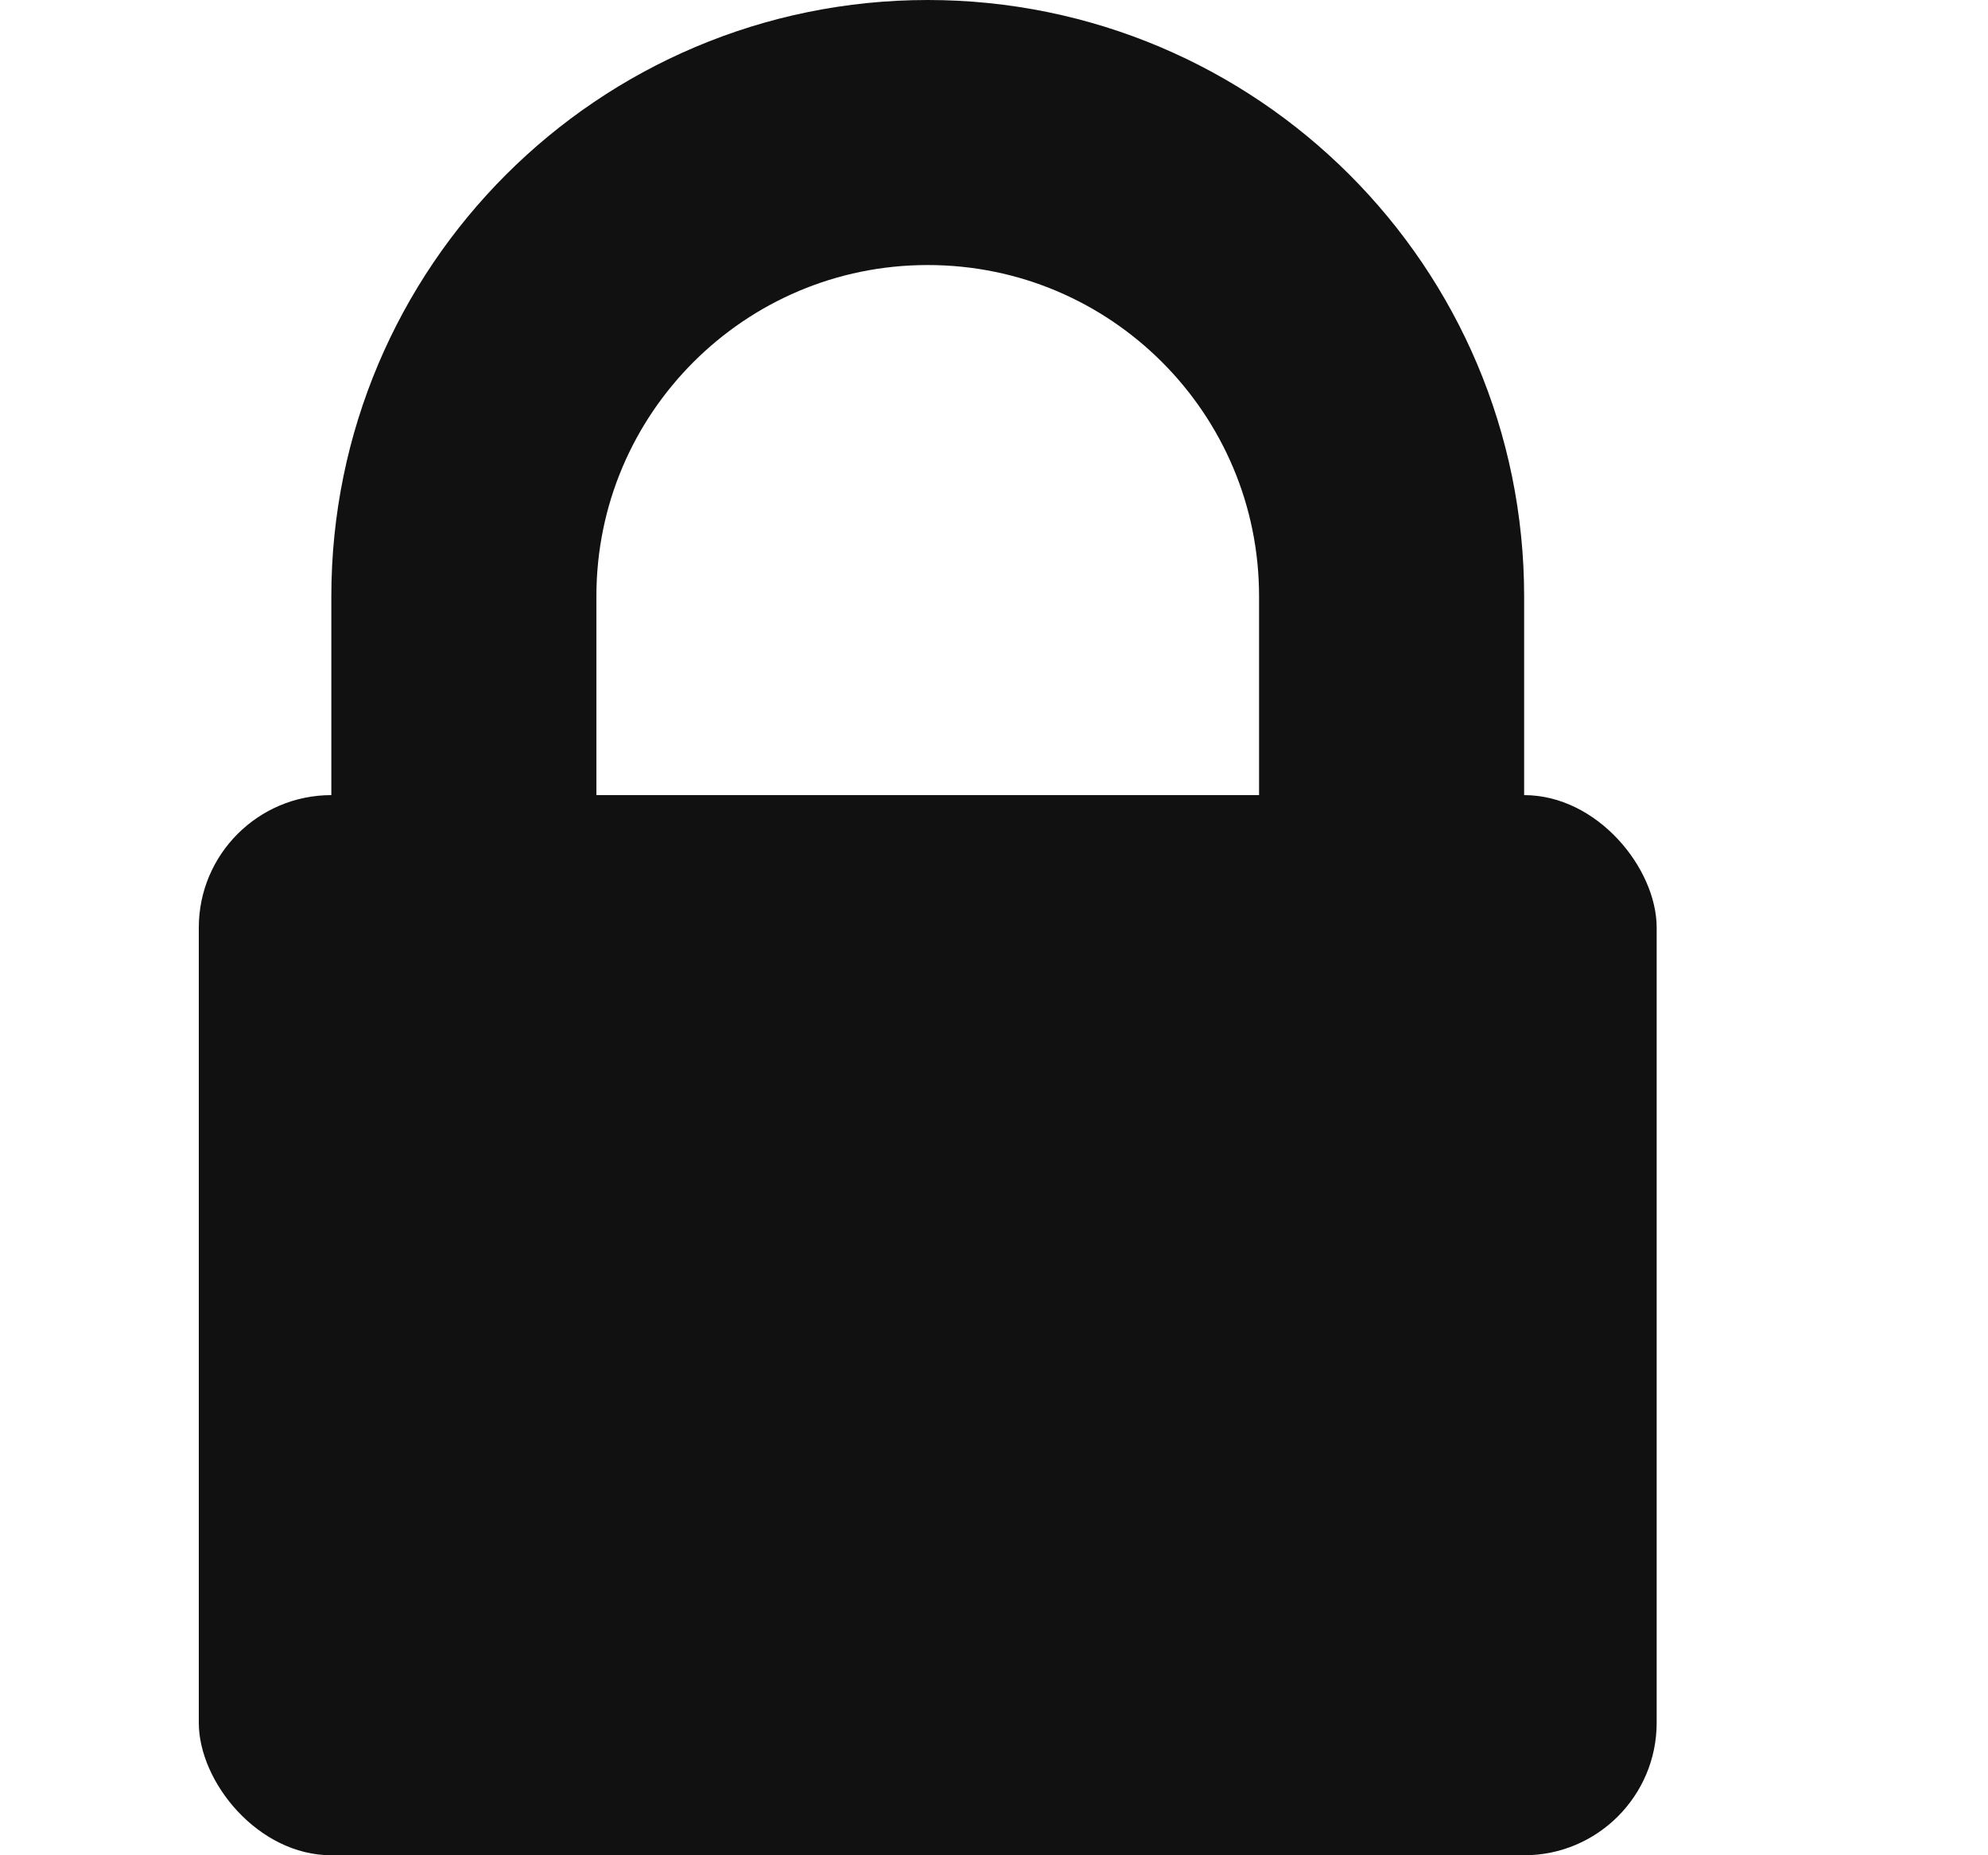
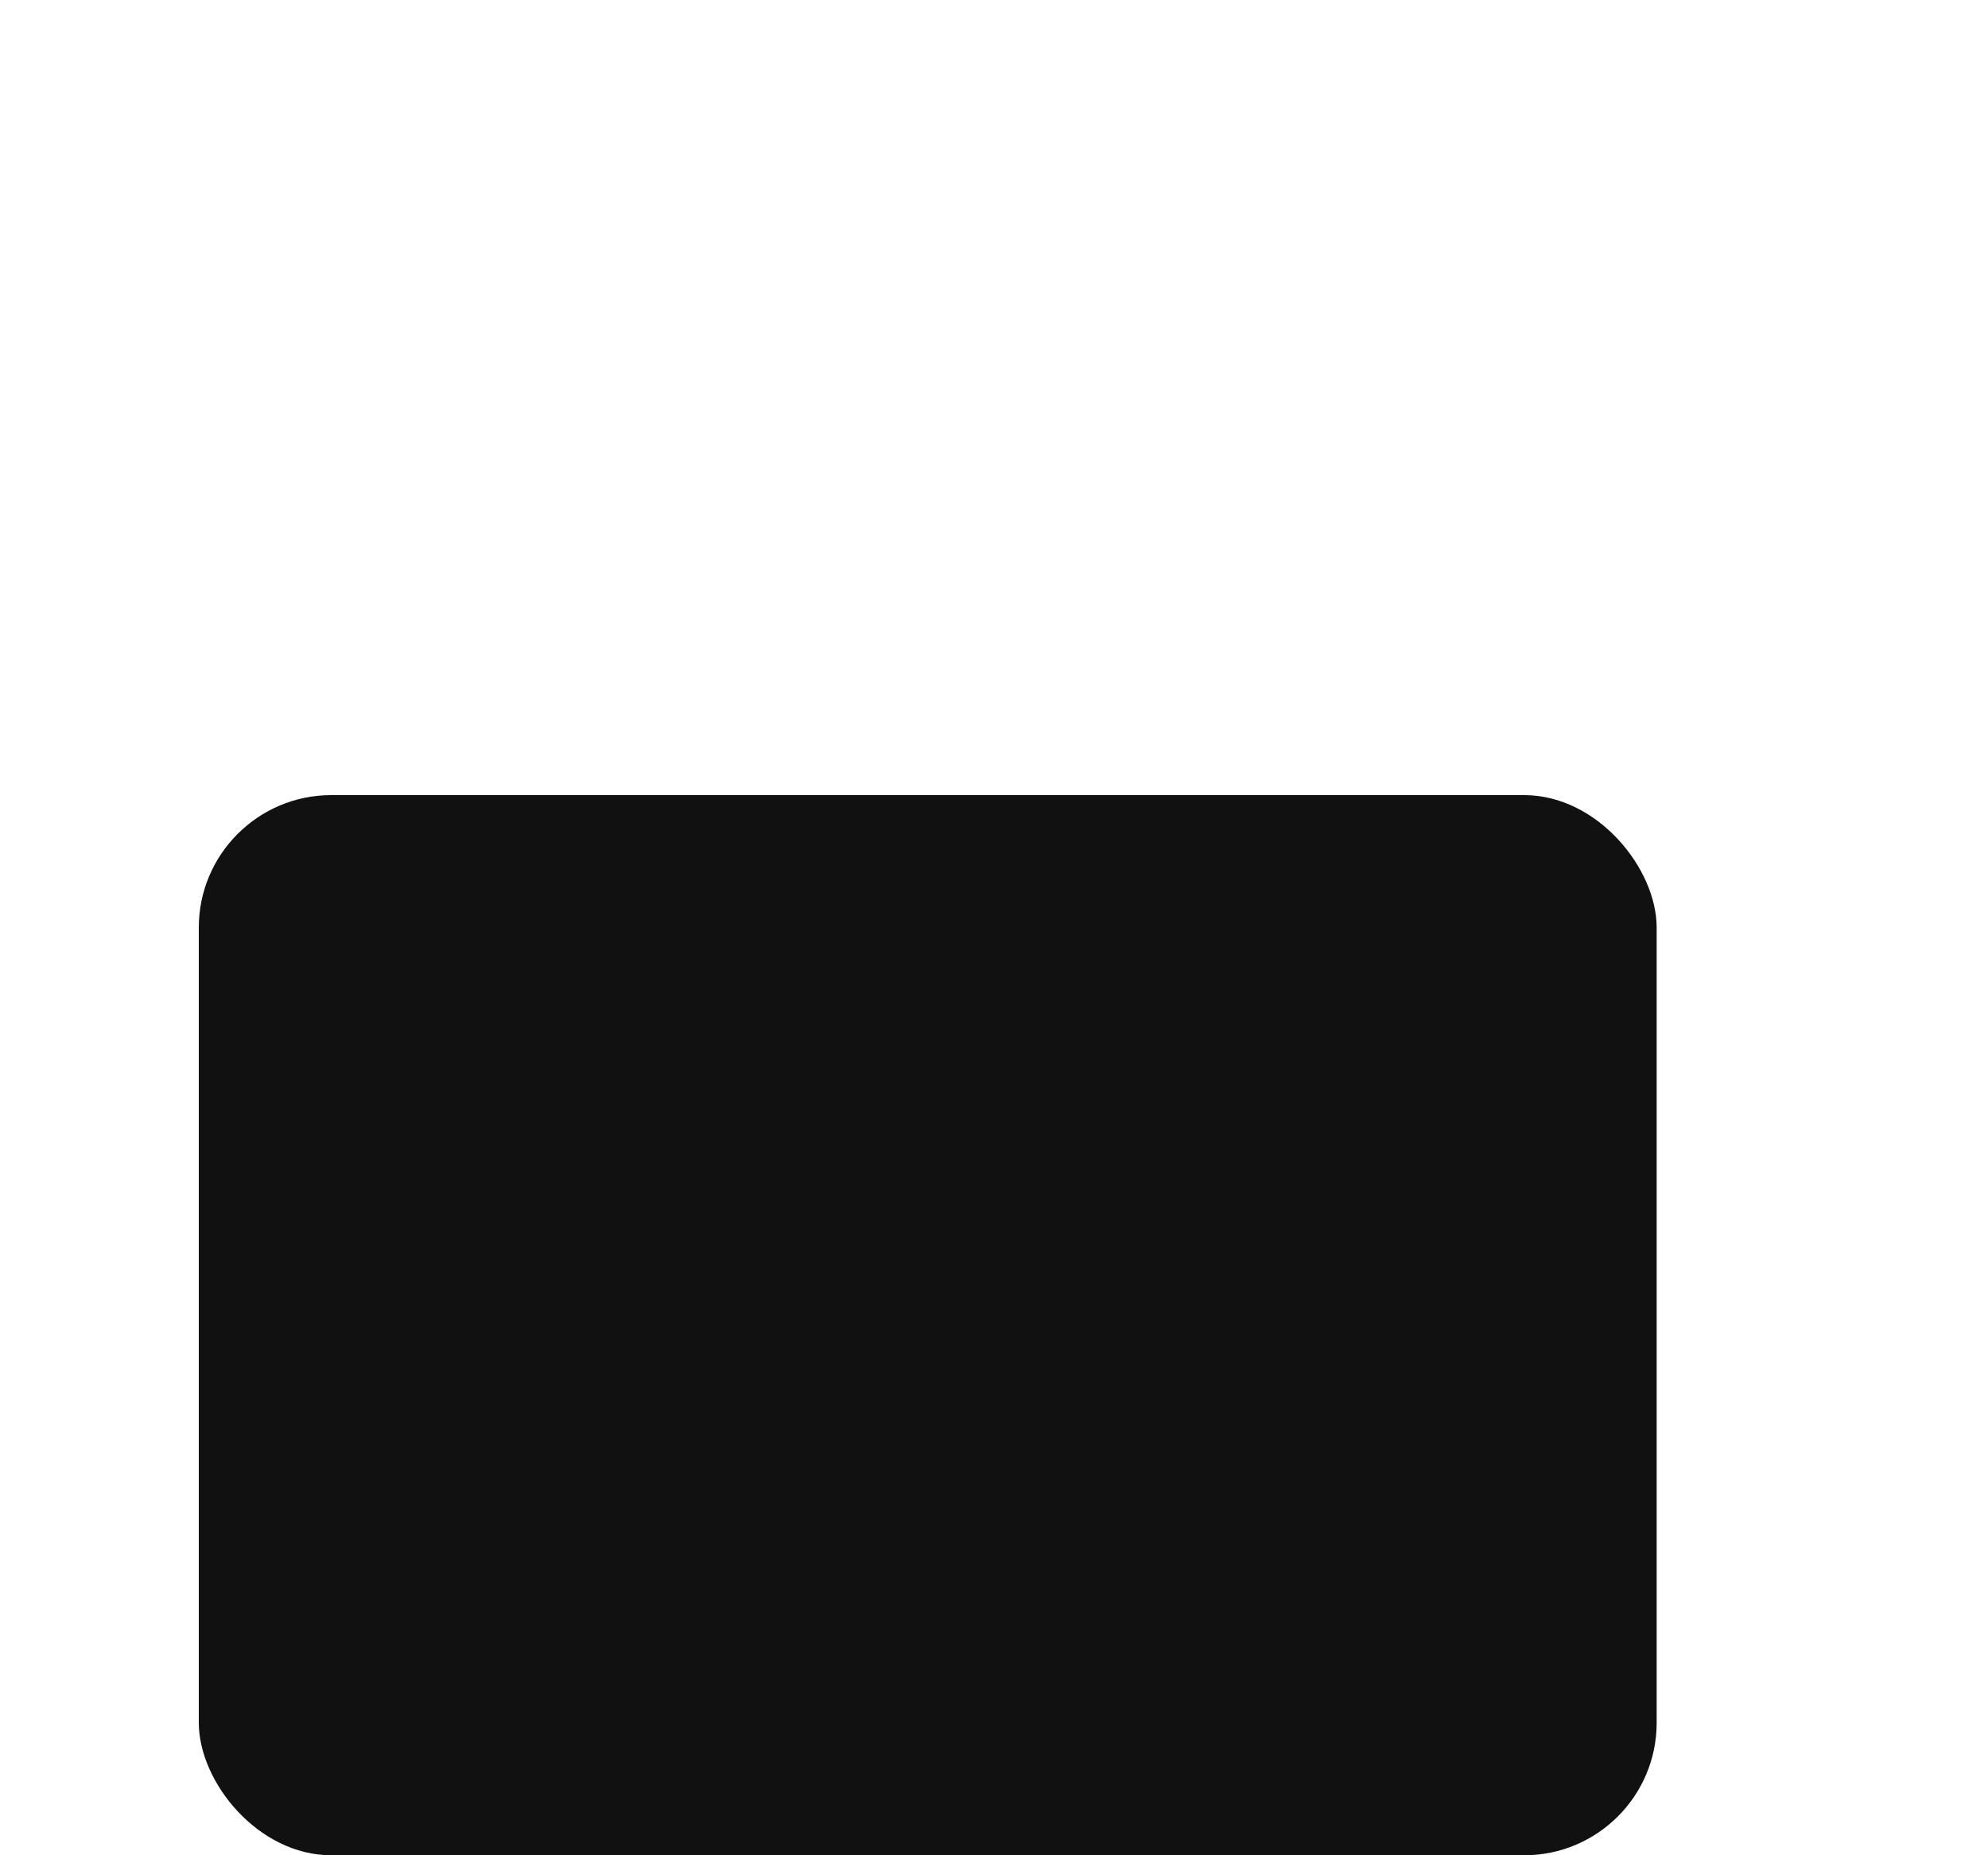
<svg xmlns="http://www.w3.org/2000/svg" width="15" height="14" viewBox="0 0 15 14" fill="none">
  <rect x="1.5" y="6" width="11" height="8" rx="1" fill="#111111" />
-   <path d="M3.5 4.5C3.5 2.567 5.067 1 7 1C8.933 1 10.5 2.567 10.5 4.5V7H3.5V4.5Z" stroke="#111111" stroke-width="2" />
</svg>